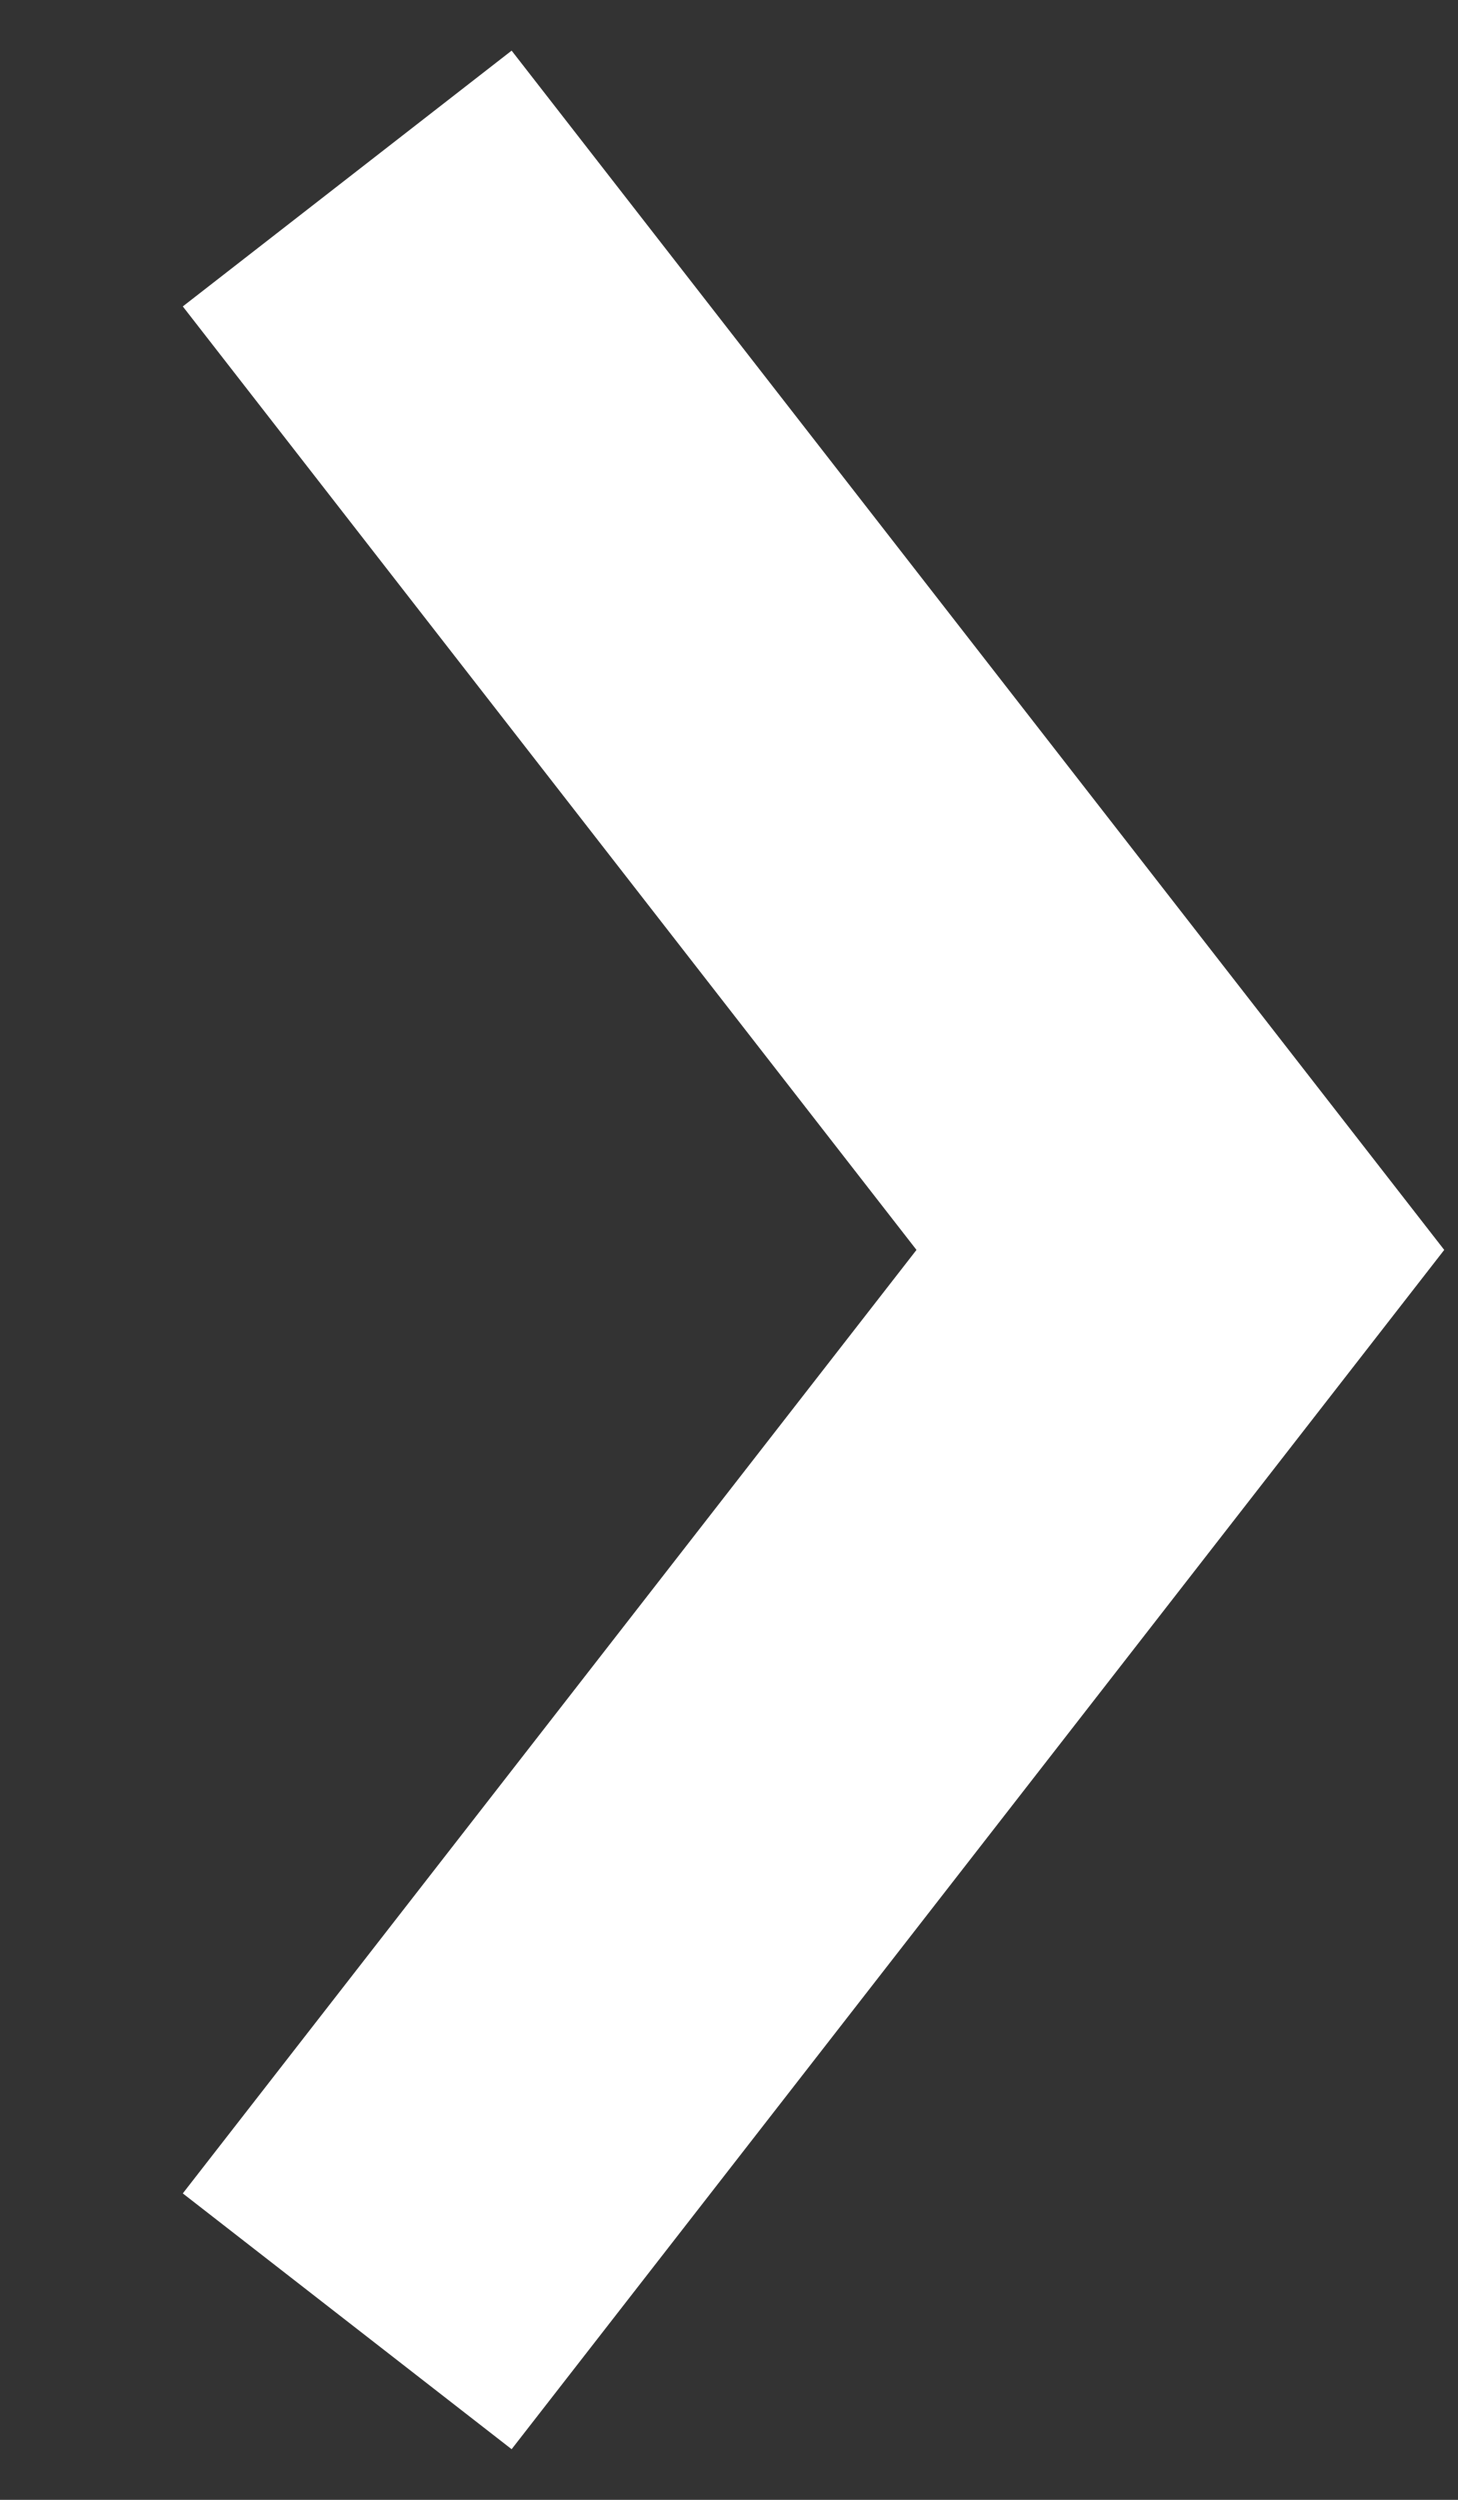
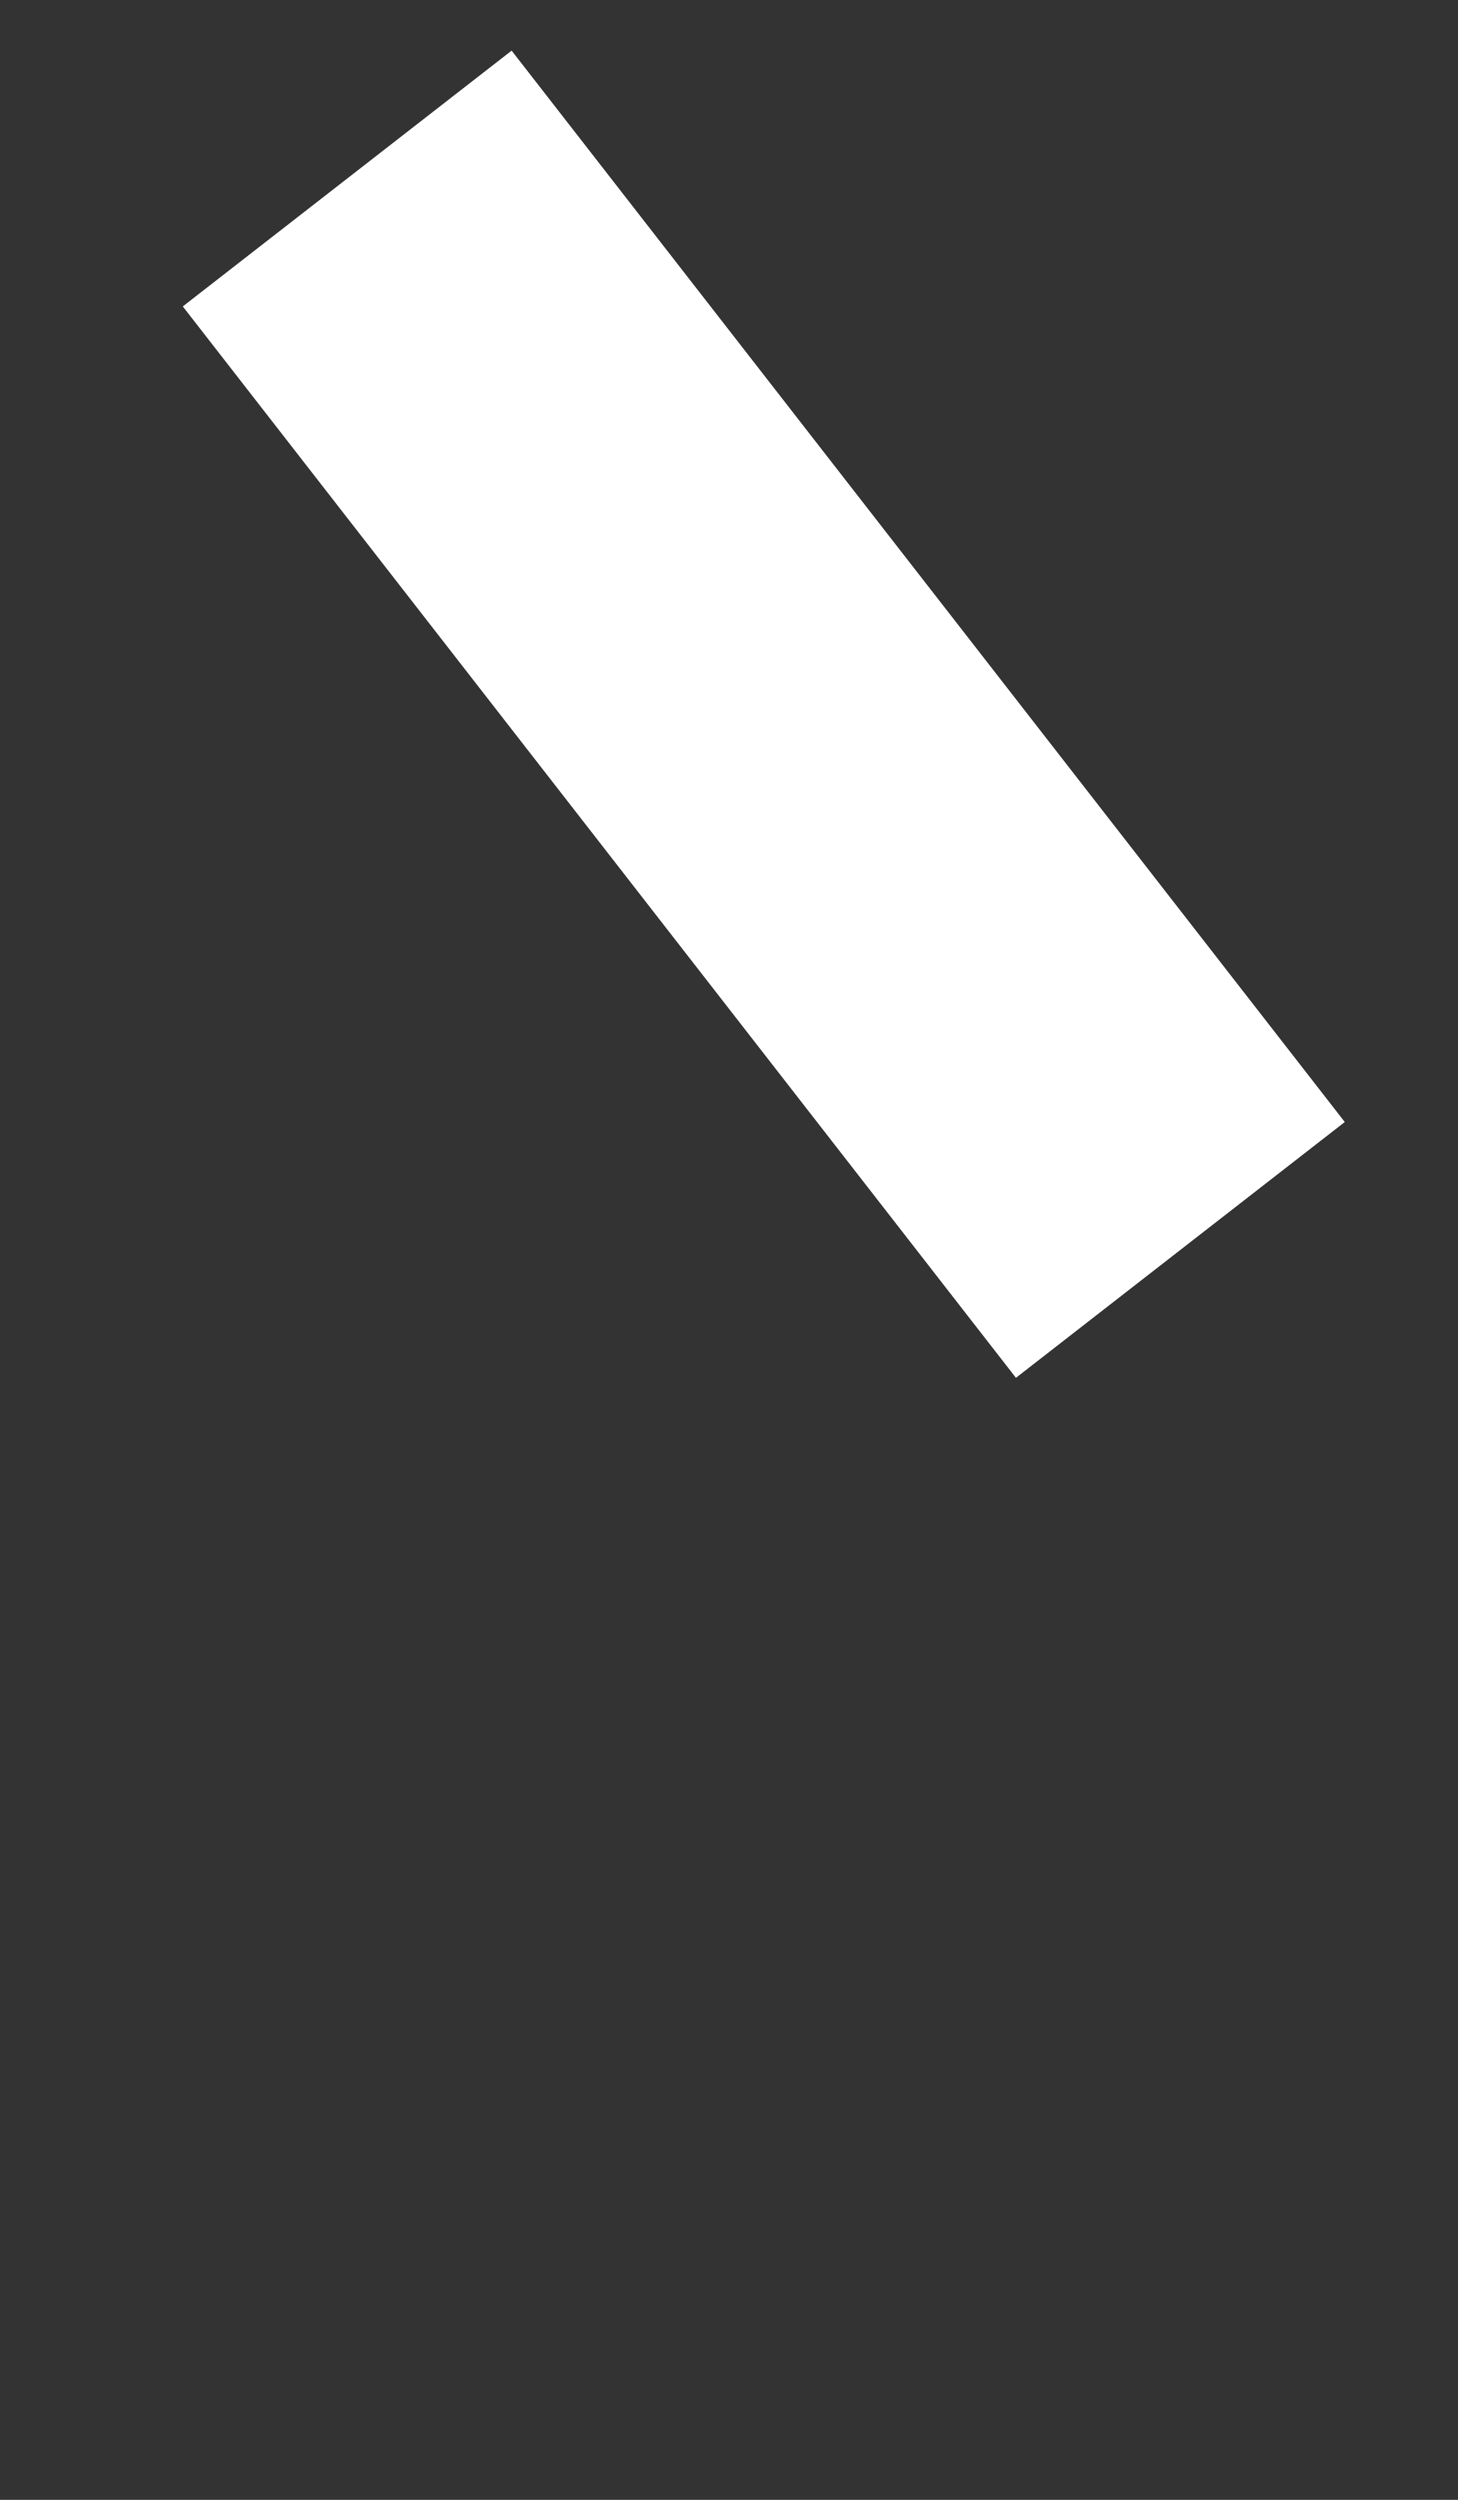
<svg xmlns="http://www.w3.org/2000/svg" width="7" height="12" viewBox="0 0 7 12" fill="none">
  <rect x="0" y="0" width="7" height="12" fill="#333333" stroke="none" />
-   <path d="M1.667 0.857L5.667 6L1.667 11.143" stroke="white" stroke-width="2" />
+   <path d="M1.667 0.857L5.667 6" stroke="white" stroke-width="2" />
</svg>